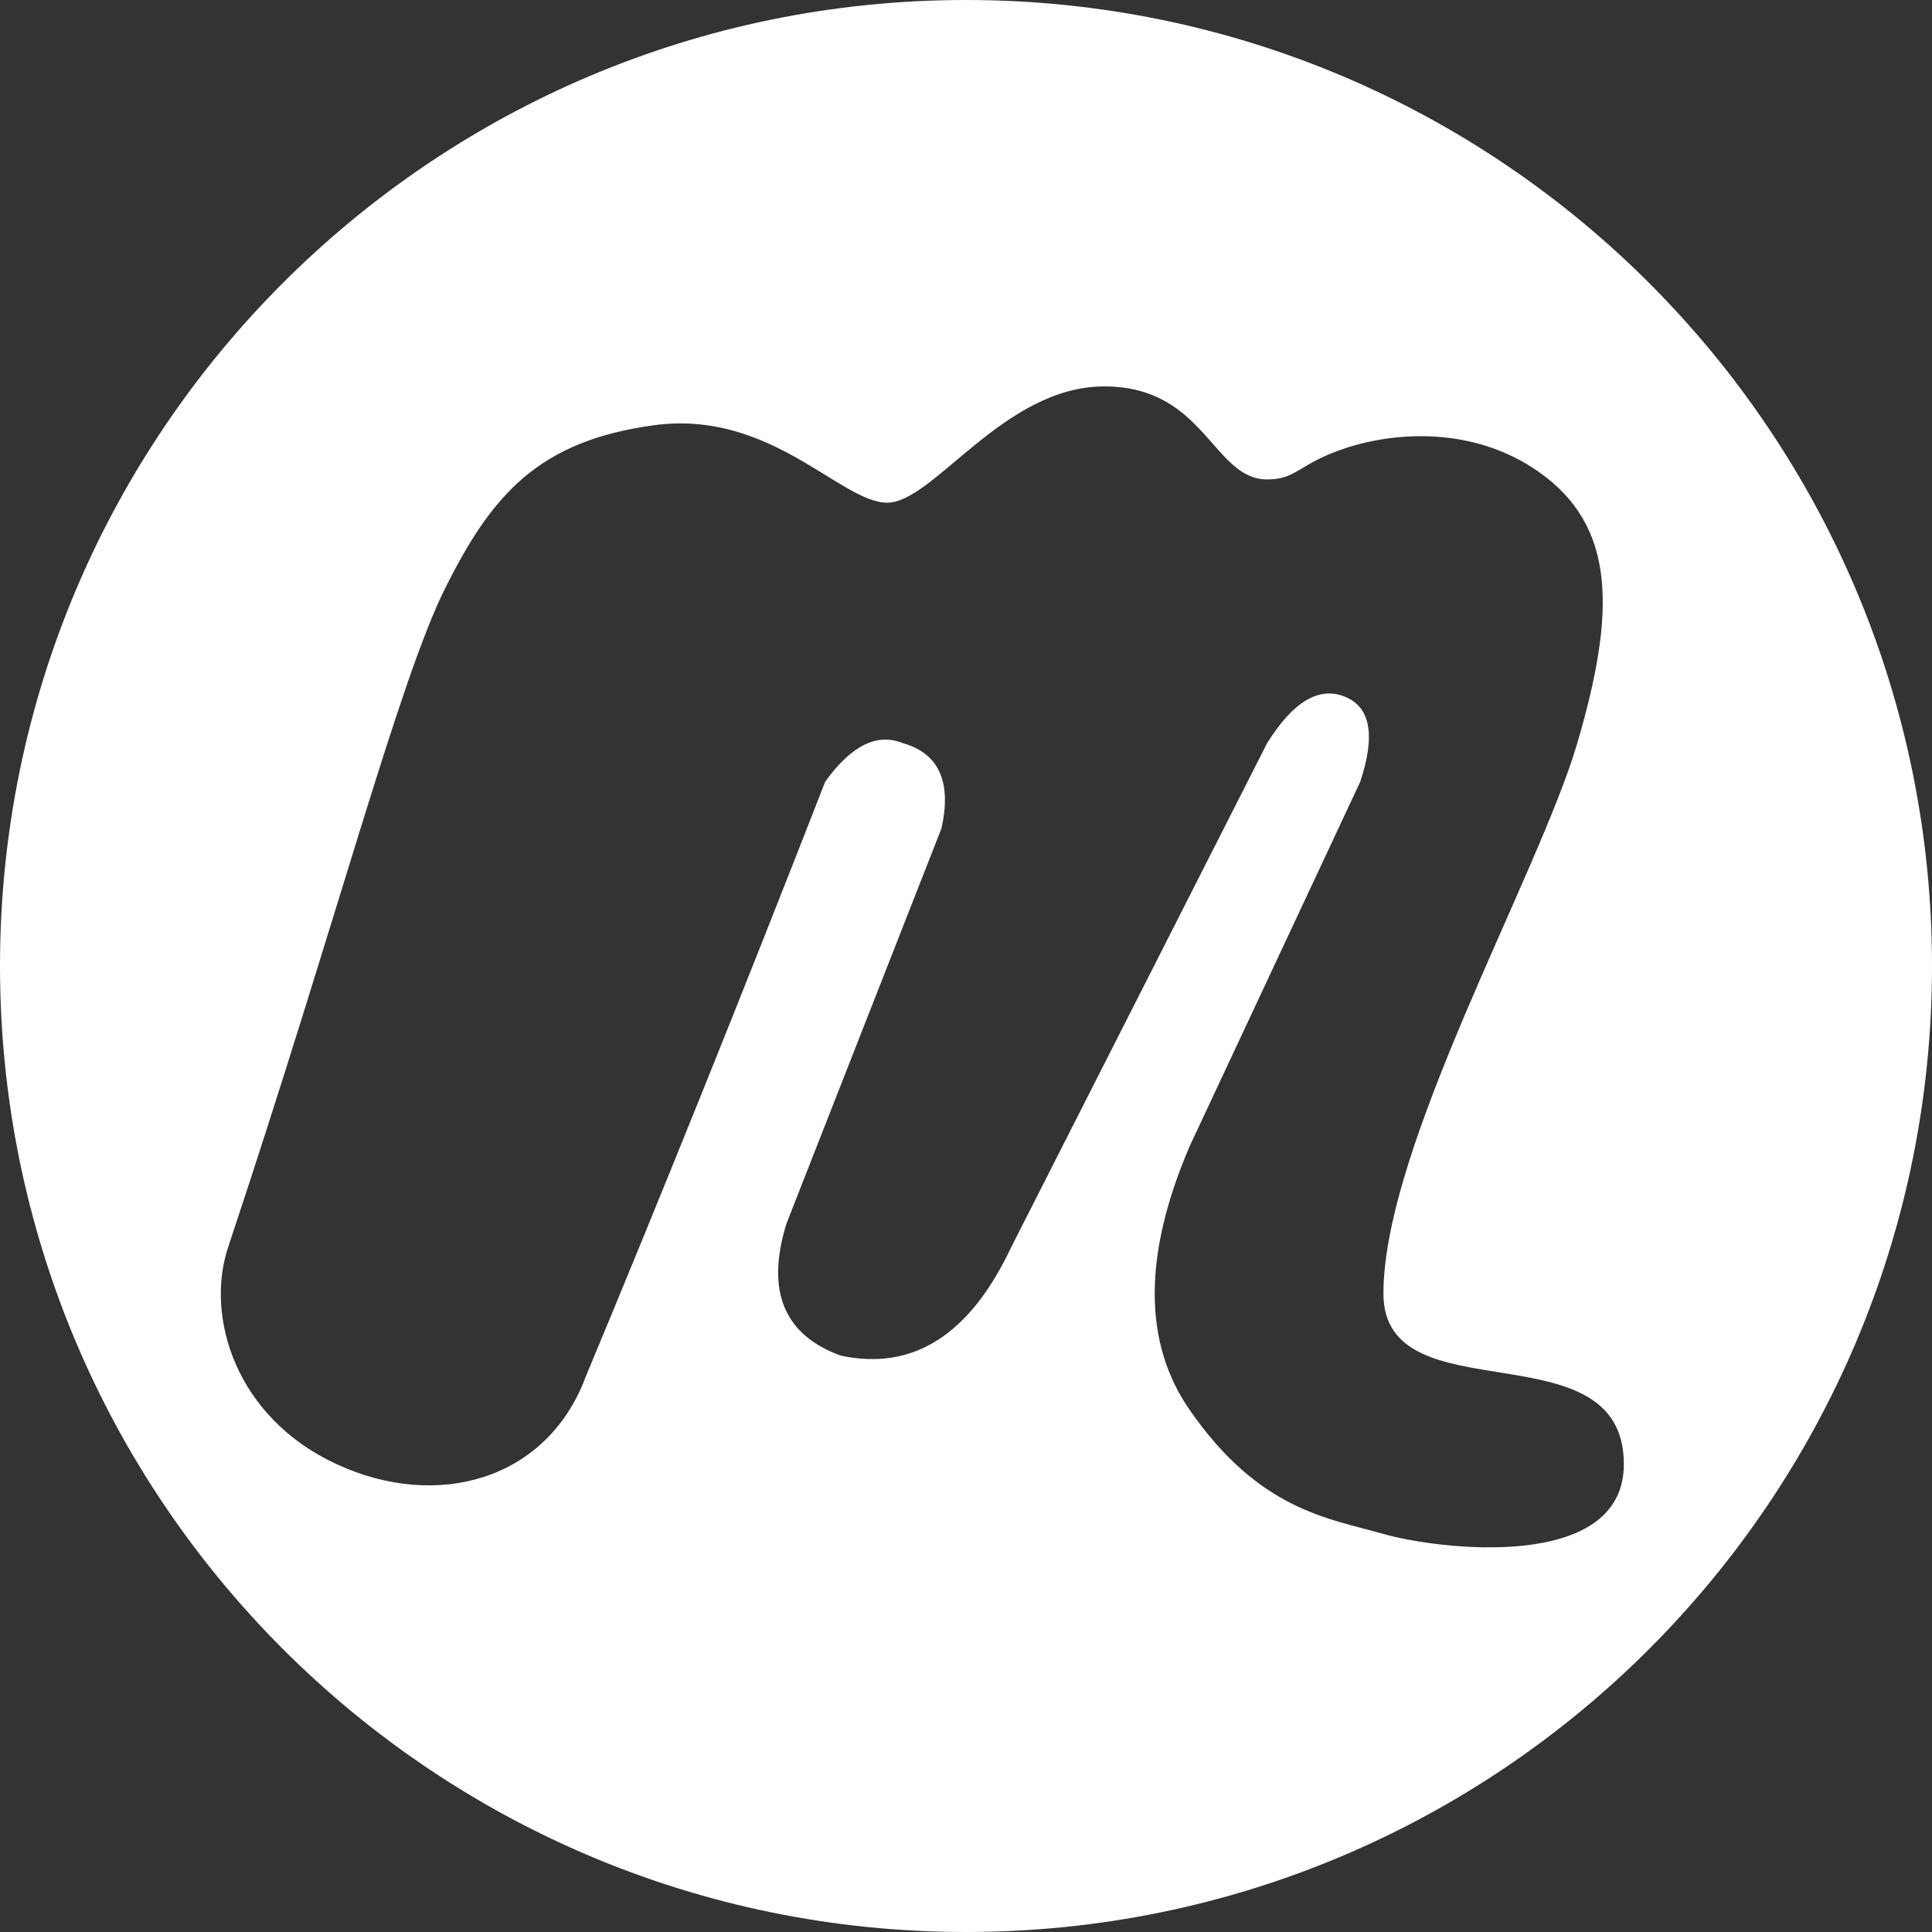
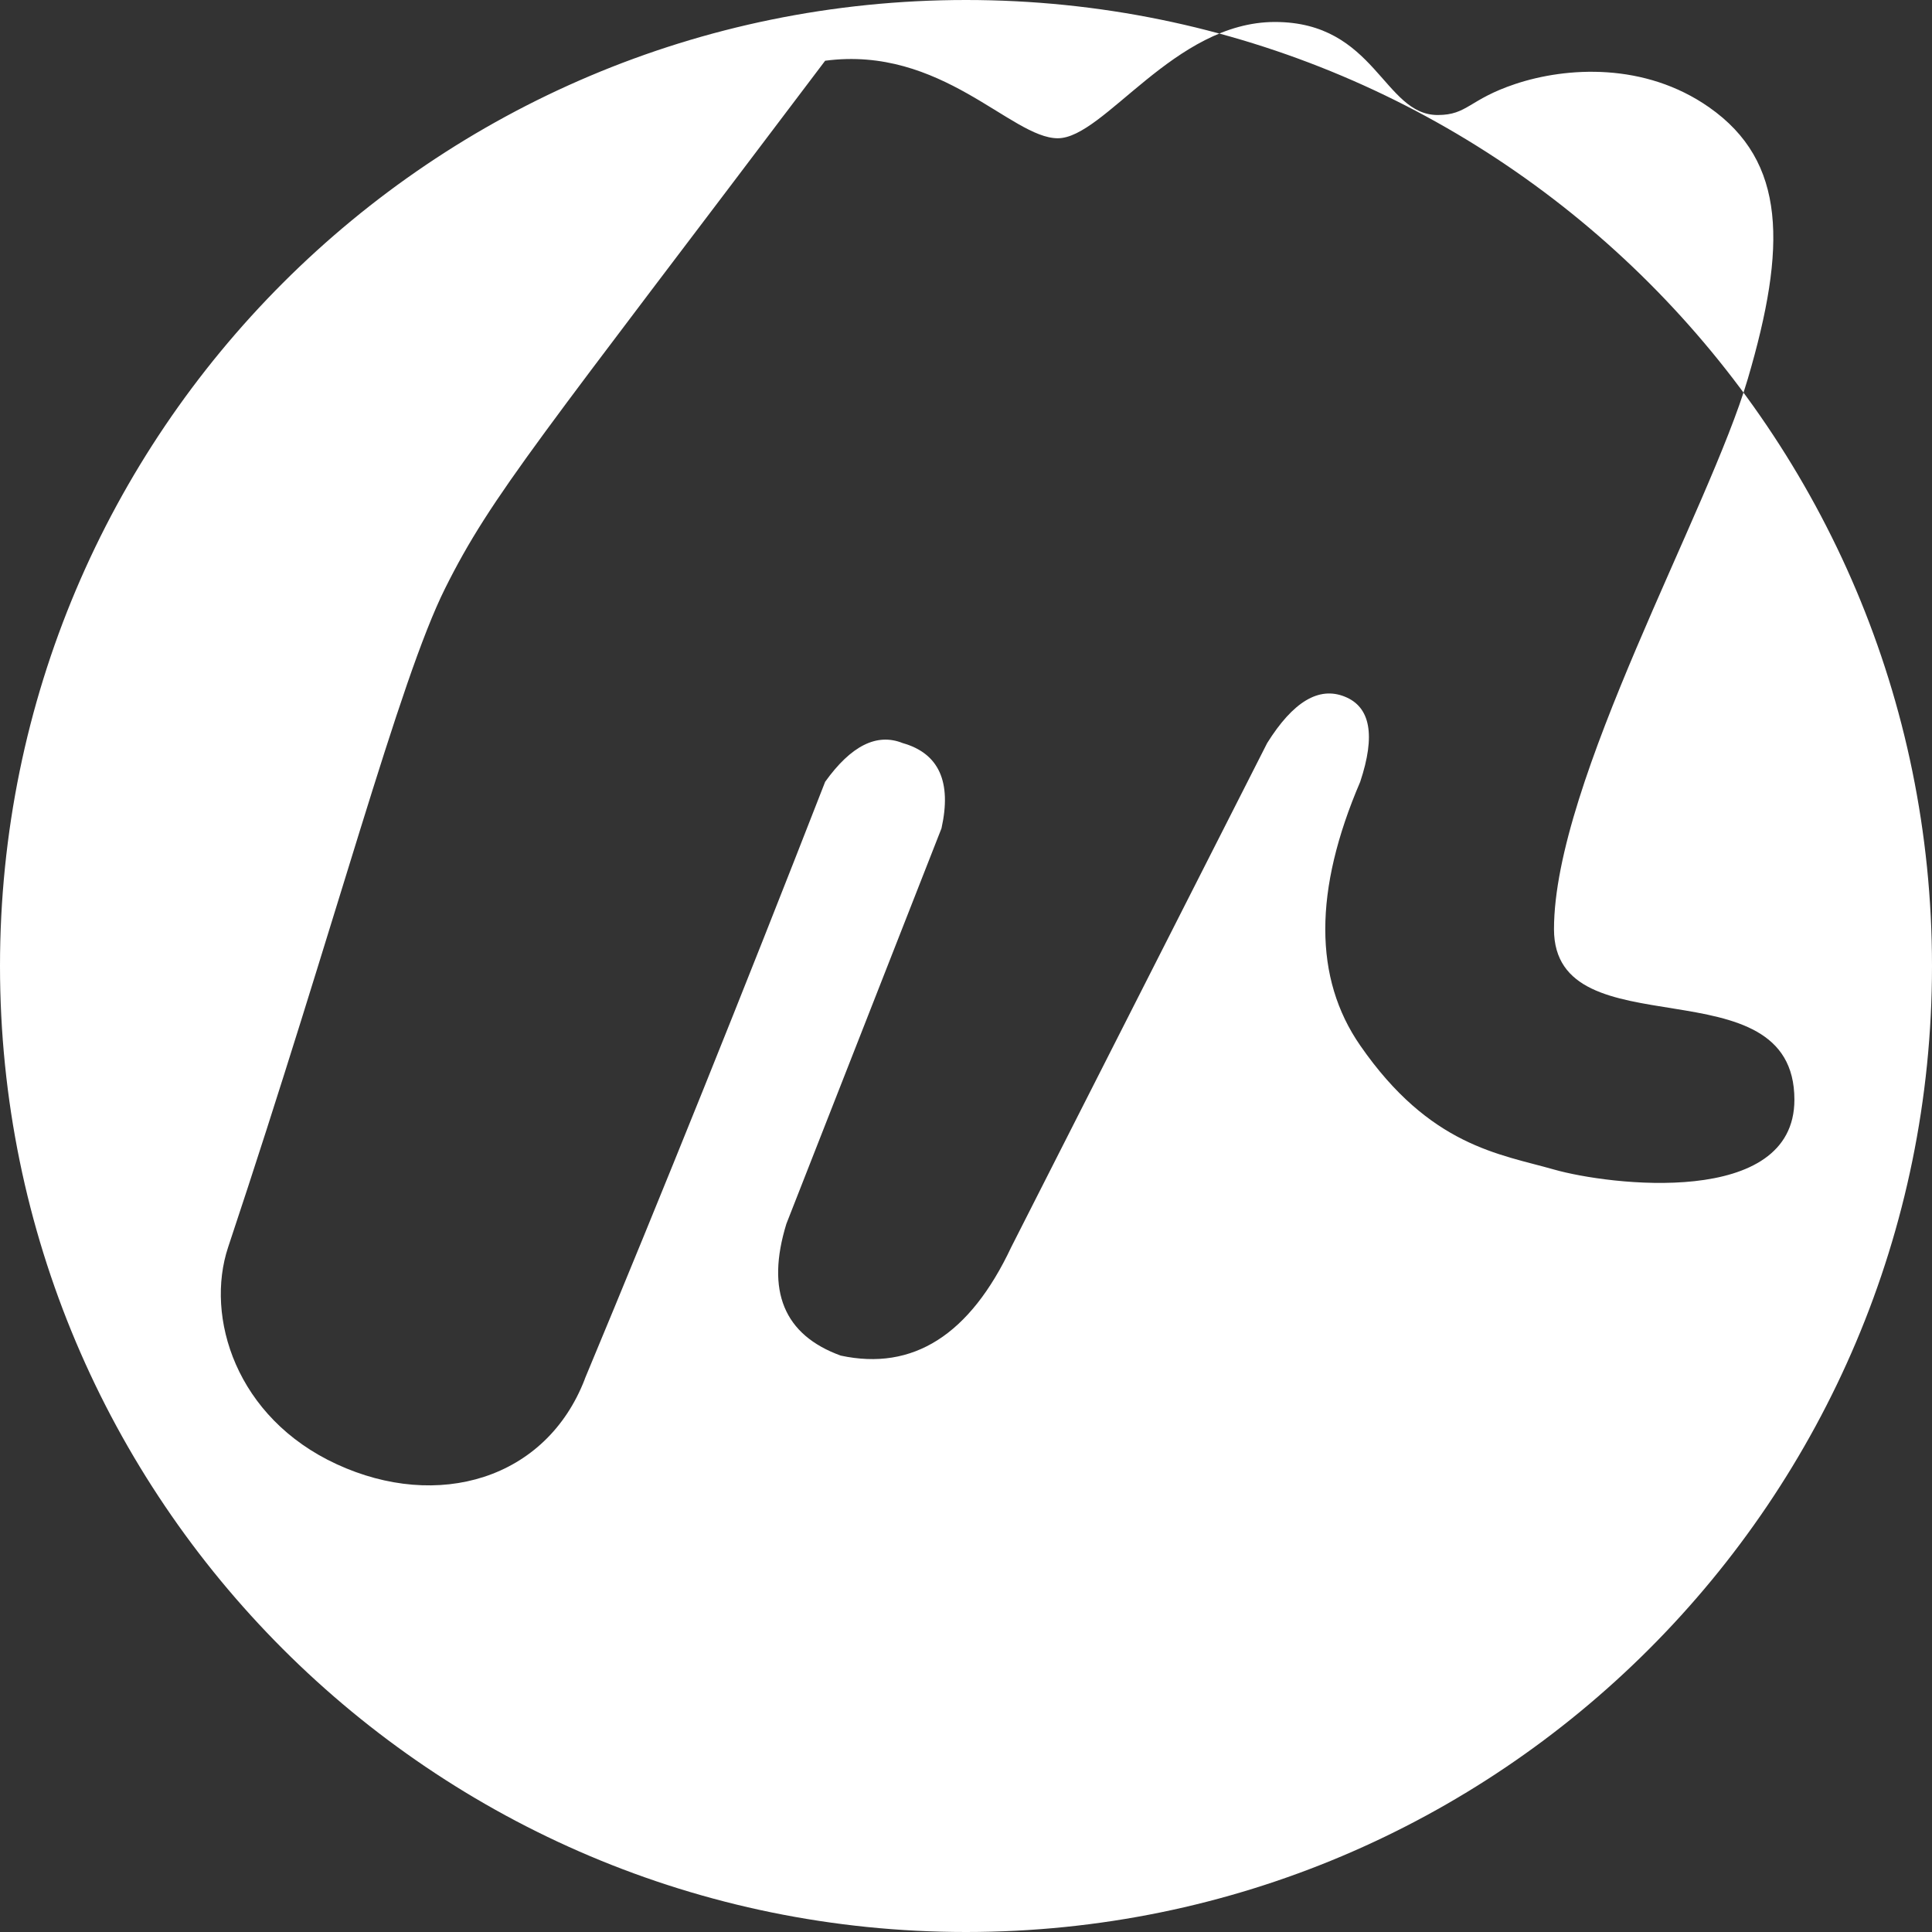
<svg xmlns="http://www.w3.org/2000/svg" width="32" height="32" viewBox="0 0 32 32">
  <rect x="0" y="0" width="32" height="32" fill="#333333" stroke="none" />
  <g fill="none" fill-rule="evenodd">
    <g fill="#FFF">
      <g>
        <g>
-           <path d="M16 32C7.163 32 0 24.837 0 16S7.163 0 16 0s16 7.163 16 16-7.163 16-16 16zm-6.314-9.161c1.285-3.083 2.612-6.379 3.981-9.89.429-.599.857-.813 1.285-.641.6.17.813.642.642 1.412l-2.569 6.55c-.342 1.113-.042 1.841.9 2.183 1.198.257 2.14-.342 2.825-1.798l4.238-8.347c.428-.685.856-.942 1.284-.77.428.17.514.641.257 1.412l-2.825 6.036c-.771 1.798-.771 3.253 0 4.366 1.155 1.67 2.311 1.798 3.21 2.055.9.257 3.982.642 3.982-1.156 0-2.311-3.982-.77-3.982-2.825 0-2.44 2.569-6.935 3.211-9.118.642-2.184.642-3.596-.642-4.495-1.067-.747-2.361-.669-3.21-.386-.771.257-.789.514-1.285.514-.9 0-1.028-1.541-2.697-1.541-1.67 0-2.826 1.926-3.596 1.926s-1.927-1.54-3.853-1.284C8.916 7.3 8.145 8.198 7.375 9.74c-.771 1.541-1.807 5.55-3.596 10.916-.386 1.156.128 2.826 1.798 3.596 1.67.771 3.467.257 4.11-1.412z" transform="translate(-240 -3353) translate(0 3220) translate(240 133)" />
+           <path d="M16 32C7.163 32 0 24.837 0 16S7.163 0 16 0s16 7.163 16 16-7.163 16-16 16zm-6.314-9.161c1.285-3.083 2.612-6.379 3.981-9.89.429-.599.857-.813 1.285-.641.6.17.813.642.642 1.412l-2.569 6.55c-.342 1.113-.042 1.841.9 2.183 1.198.257 2.14-.342 2.825-1.798l4.238-8.347c.428-.685.856-.942 1.284-.77.428.17.514.641.257 1.412c-.771 1.798-.771 3.253 0 4.366 1.155 1.67 2.311 1.798 3.21 2.055.9.257 3.982.642 3.982-1.156 0-2.311-3.982-.77-3.982-2.825 0-2.44 2.569-6.935 3.211-9.118.642-2.184.642-3.596-.642-4.495-1.067-.747-2.361-.669-3.21-.386-.771.257-.789.514-1.285.514-.9 0-1.028-1.541-2.697-1.541-1.67 0-2.826 1.926-3.596 1.926s-1.927-1.54-3.853-1.284C8.916 7.3 8.145 8.198 7.375 9.74c-.771 1.541-1.807 5.55-3.596 10.916-.386 1.156.128 2.826 1.798 3.596 1.67.771 3.467.257 4.11-1.412z" transform="translate(-240 -3353) translate(0 3220) translate(240 133)" />
        </g>
      </g>
    </g>
  </g>
</svg>